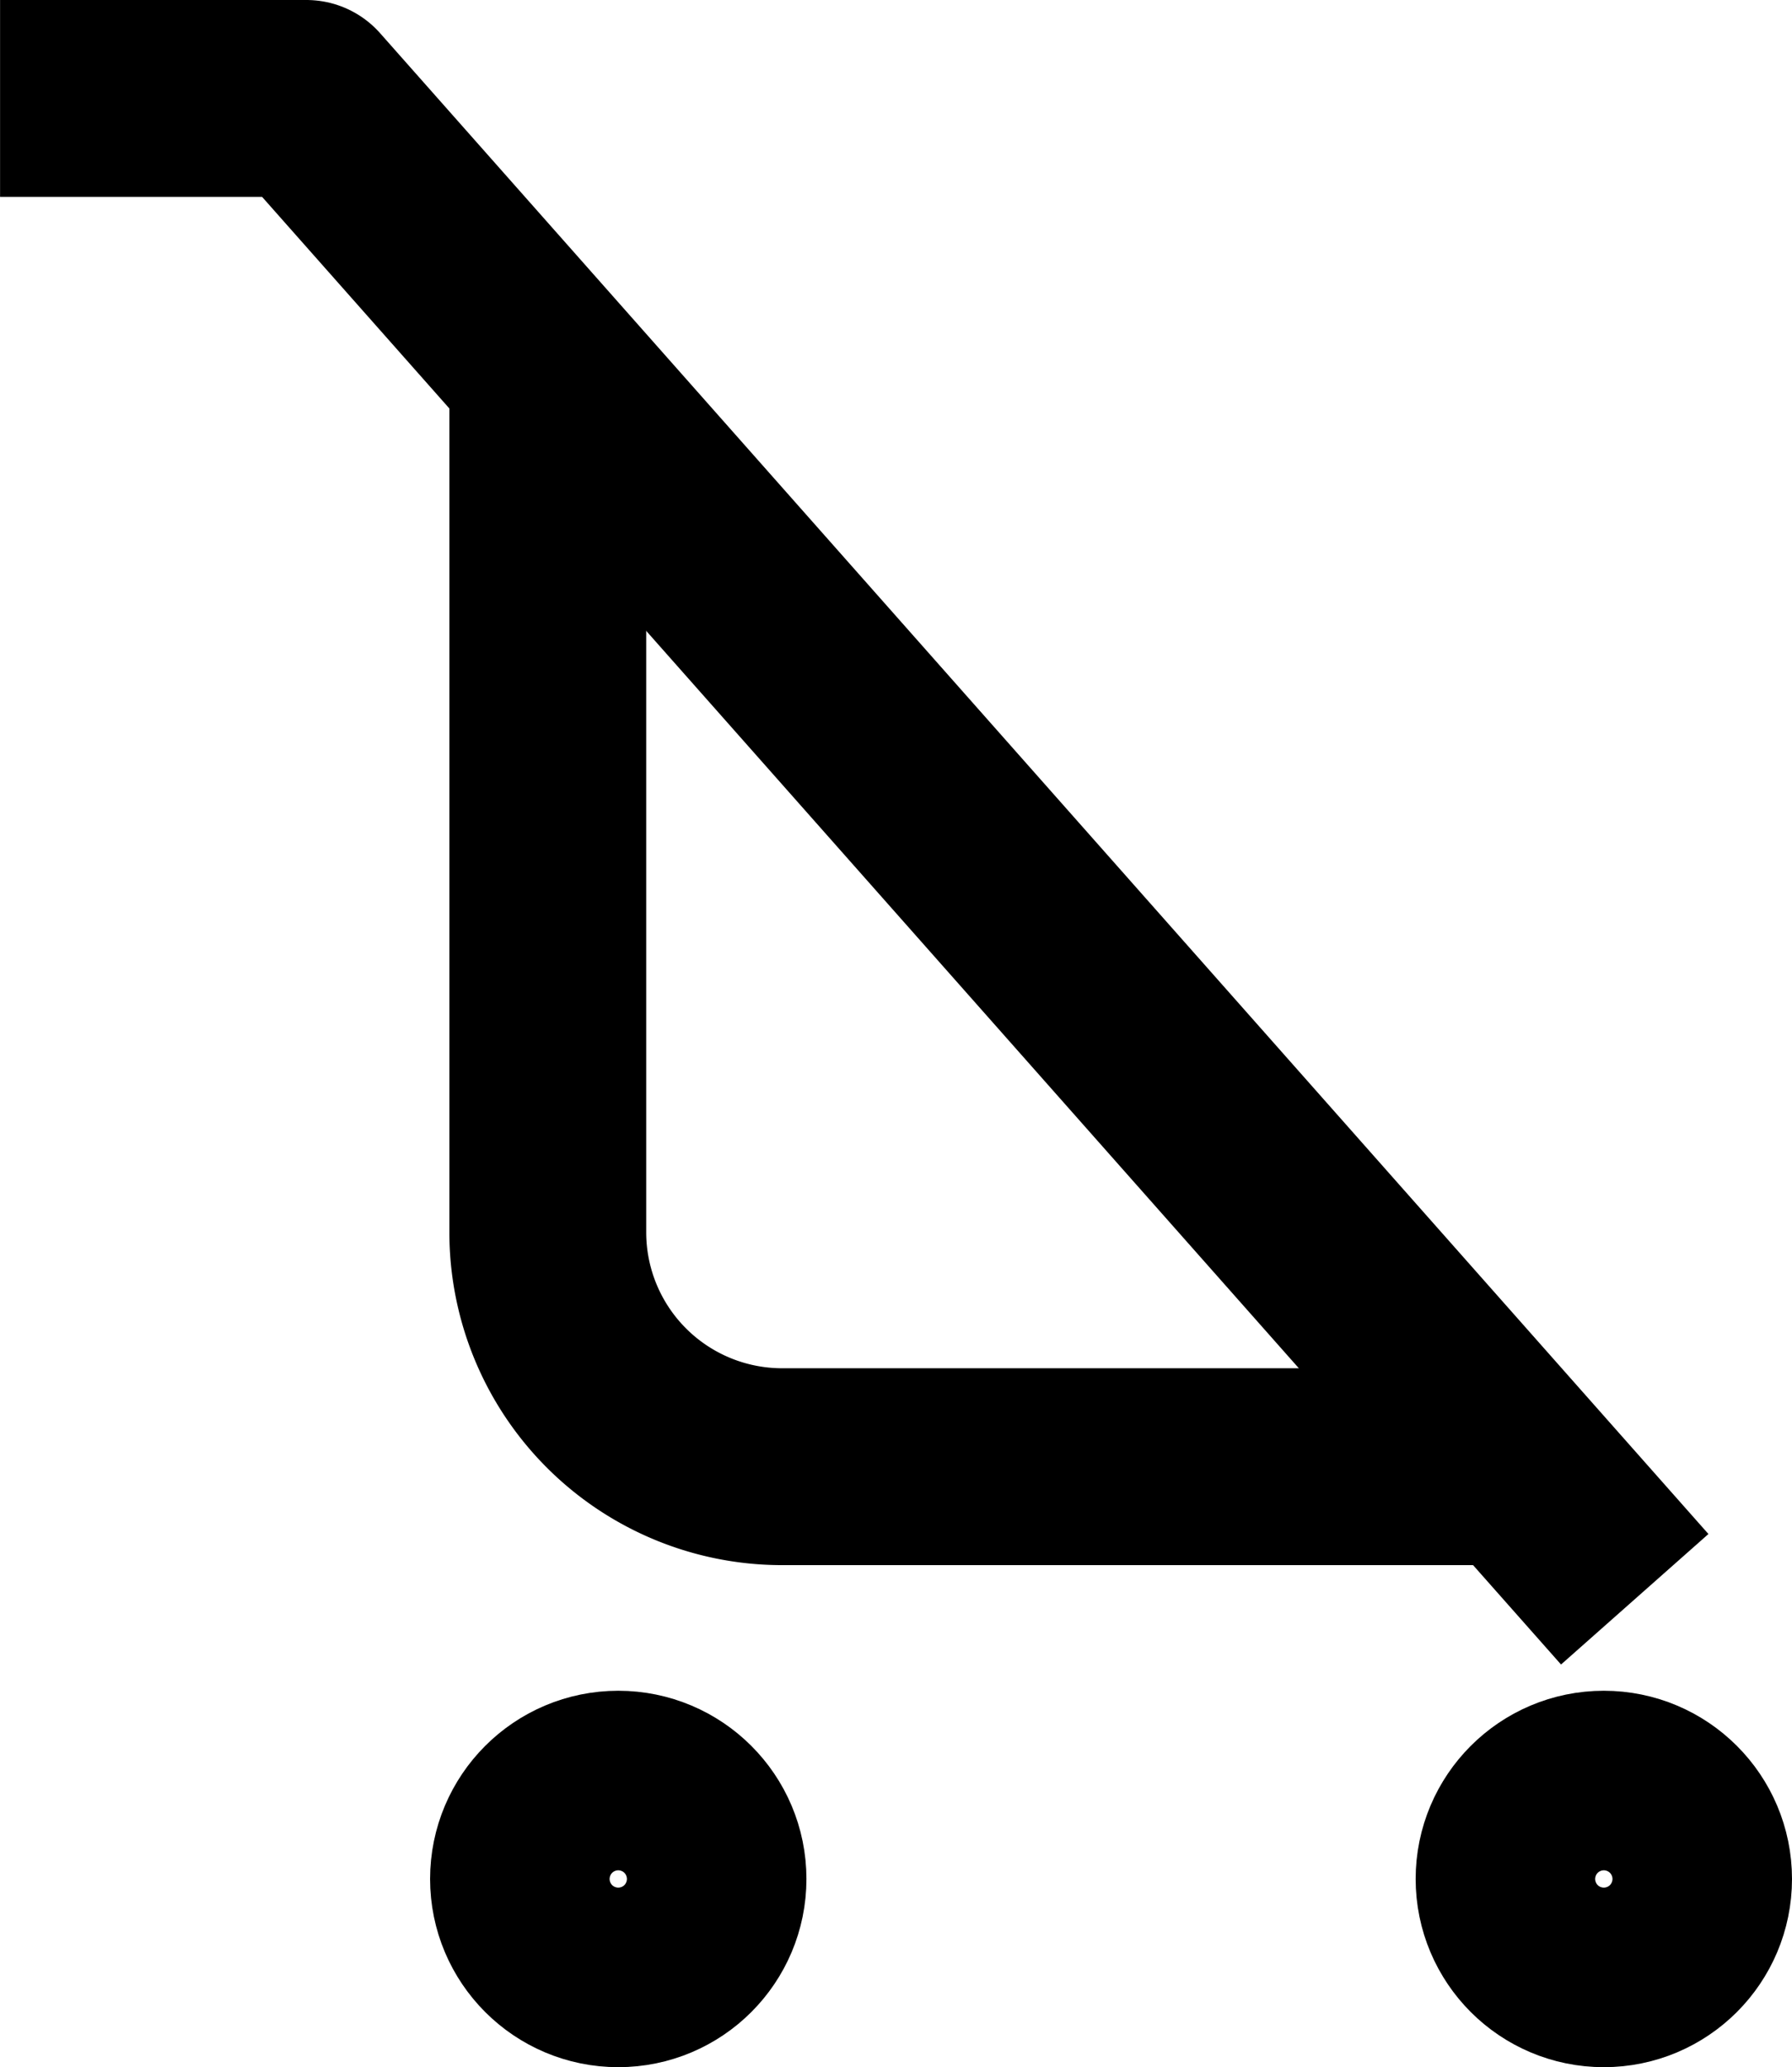
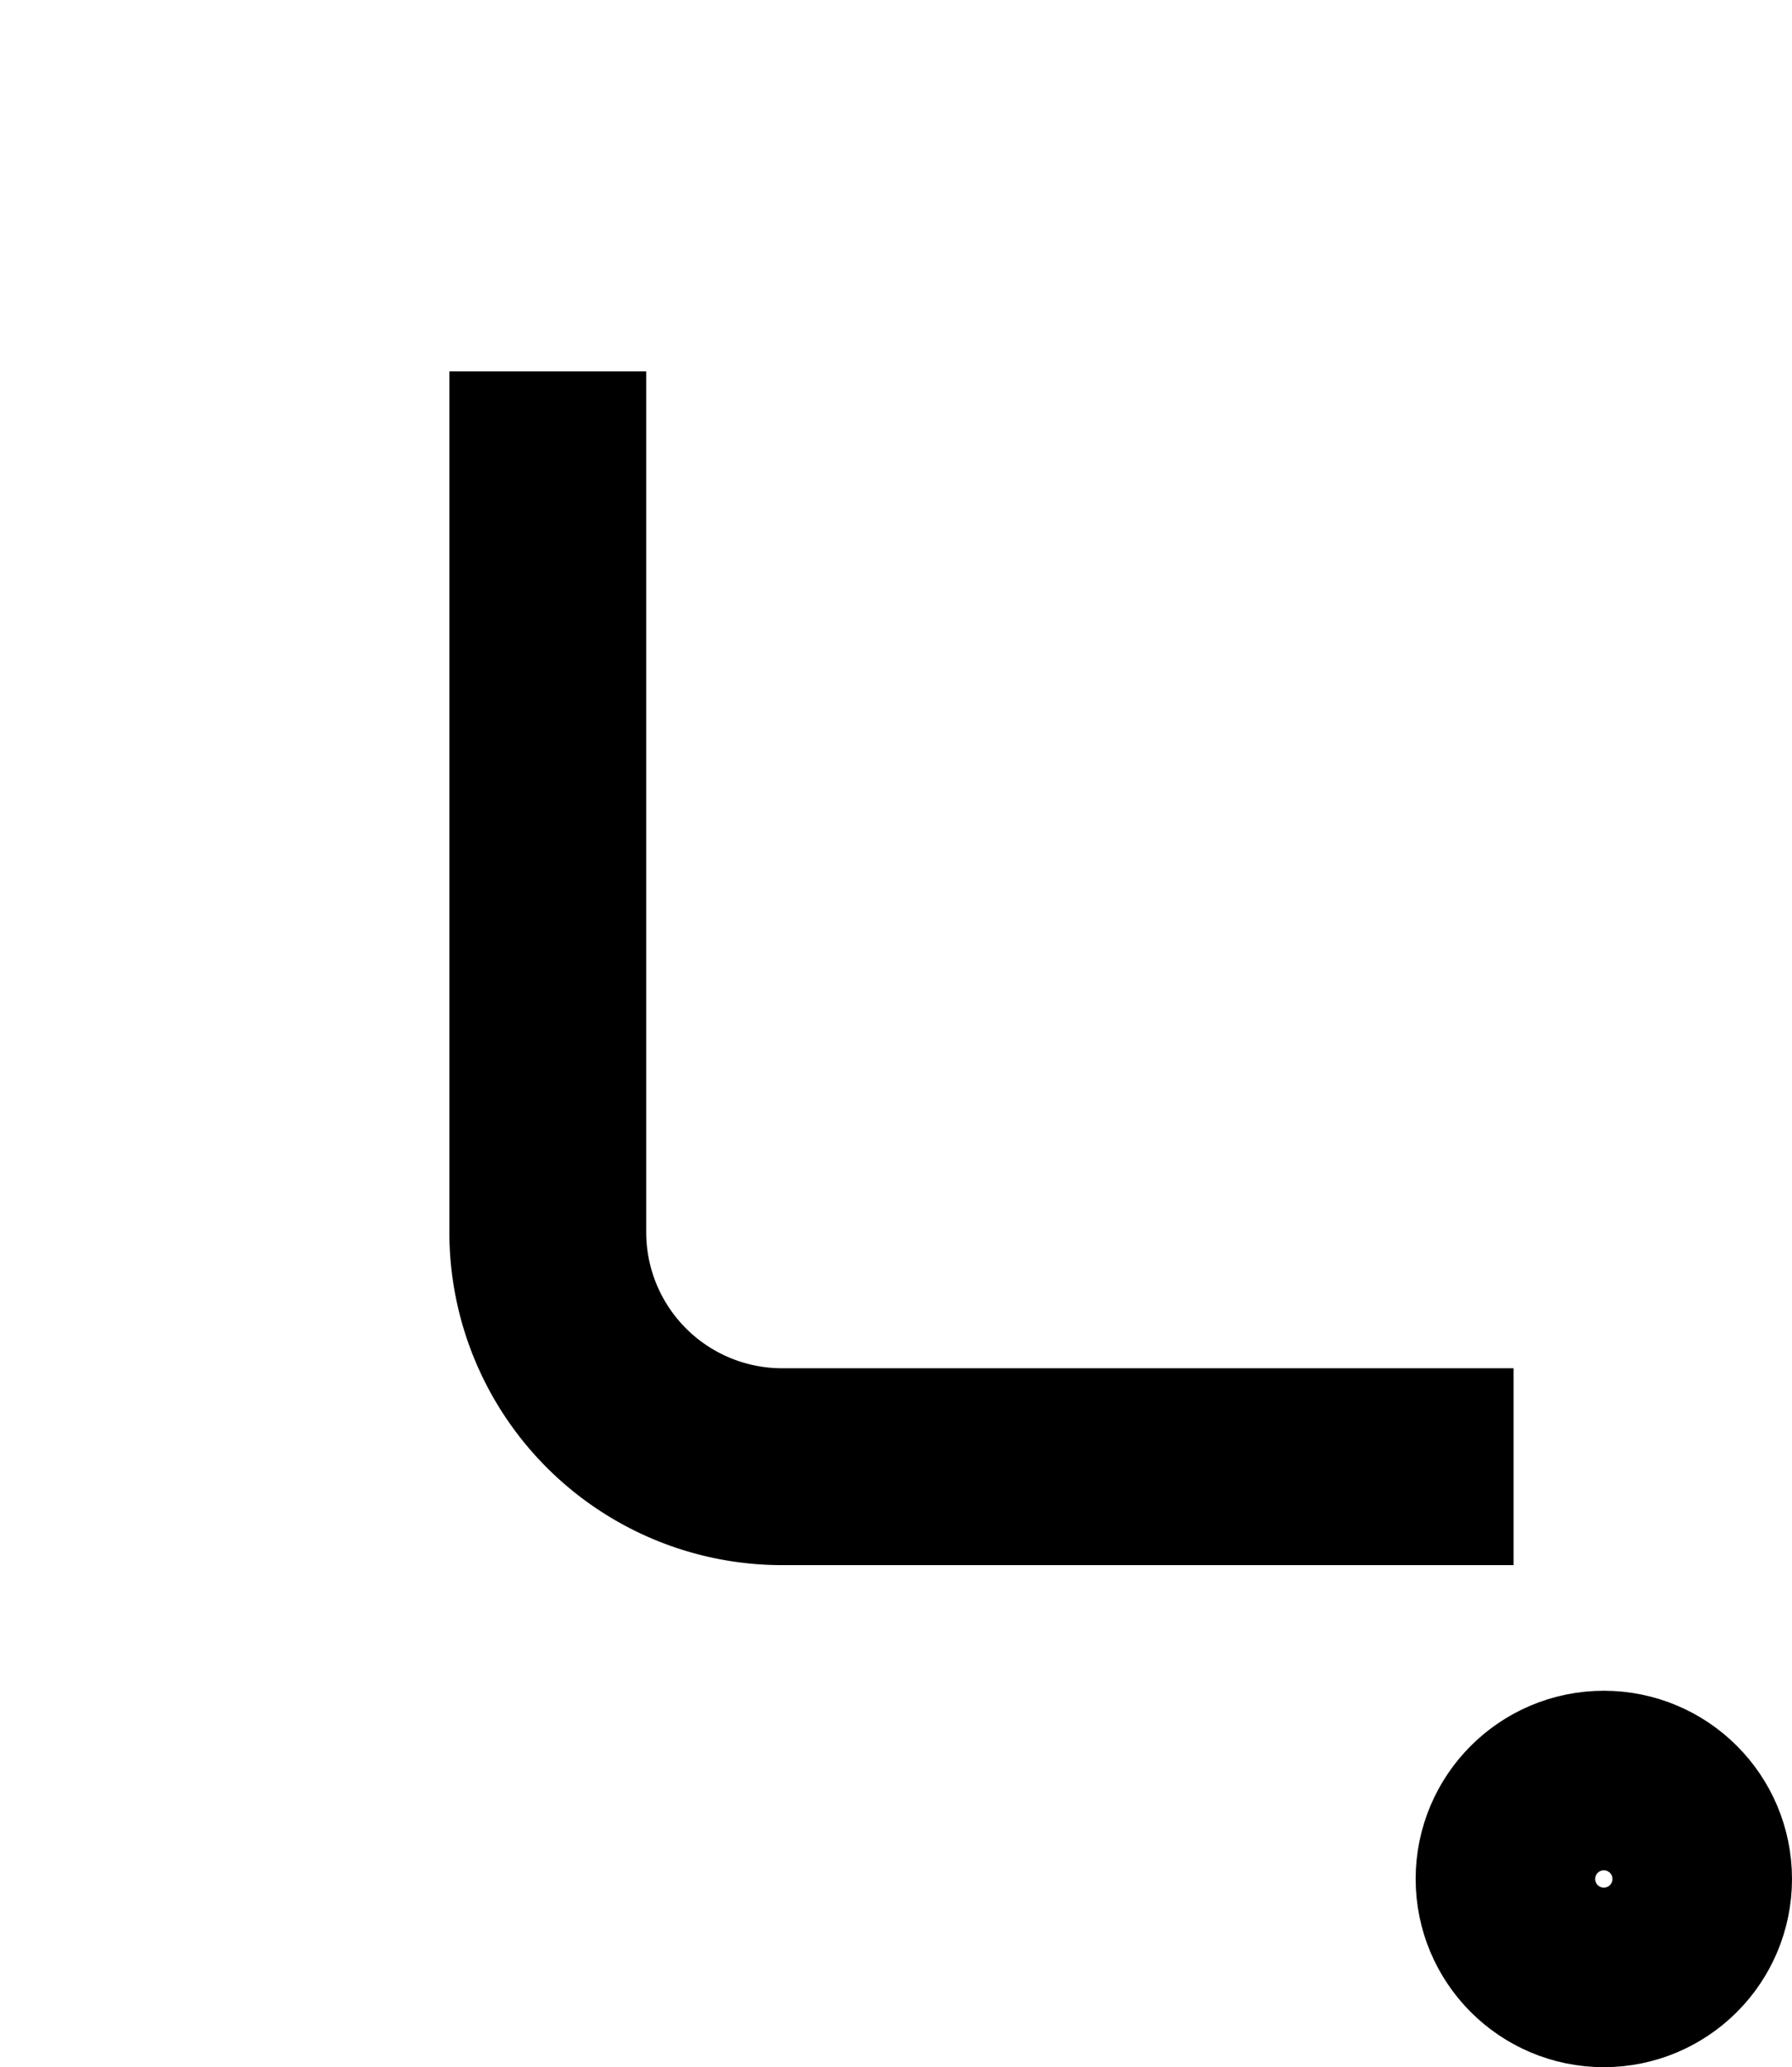
<svg xmlns="http://www.w3.org/2000/svg" width="27.312" height="31.5" viewBox="0 0 27.312 31.5">
  <g id="Group_490" data-name="Group 490" transform="translate(14350.603 -1263.606)">
-     <path id="Path_592" data-name="Path 592" d="M-14350.605,1265.106h4.669l20.245,22.869" transform="translate(0.003 0)" fill="none" stroke="#000" stroke-linejoin="round" stroke-width="3" />
    <path id="Path_593" data-name="Path 593" d="M14.719,56.92H3.572A3.572,3.572,0,0,1,0,53.348V40.231" transform="translate(-14342.254 1229.035)" fill="none" stroke="#000" stroke-width="3" />
    <g id="Ellipse_18" data-name="Ellipse 18" transform="translate(-14344.048 1289.369)" fill="none" stroke="#000" stroke-width="3">
-       <circle cx="2.868" cy="2.868" r="2.868" stroke="none" />
-       <circle cx="2.868" cy="2.868" r="1.368" fill="none" />
-     </g>
+       </g>
    <g id="Ellipse_19" data-name="Ellipse 19" transform="translate(-14329.027 1289.369)" fill="none" stroke="#000" stroke-width="3">
-       <circle cx="2.868" cy="2.868" r="2.868" stroke="none" />
      <circle cx="2.868" cy="2.868" r="1.368" fill="none" />
    </g>
  </g>
</svg>